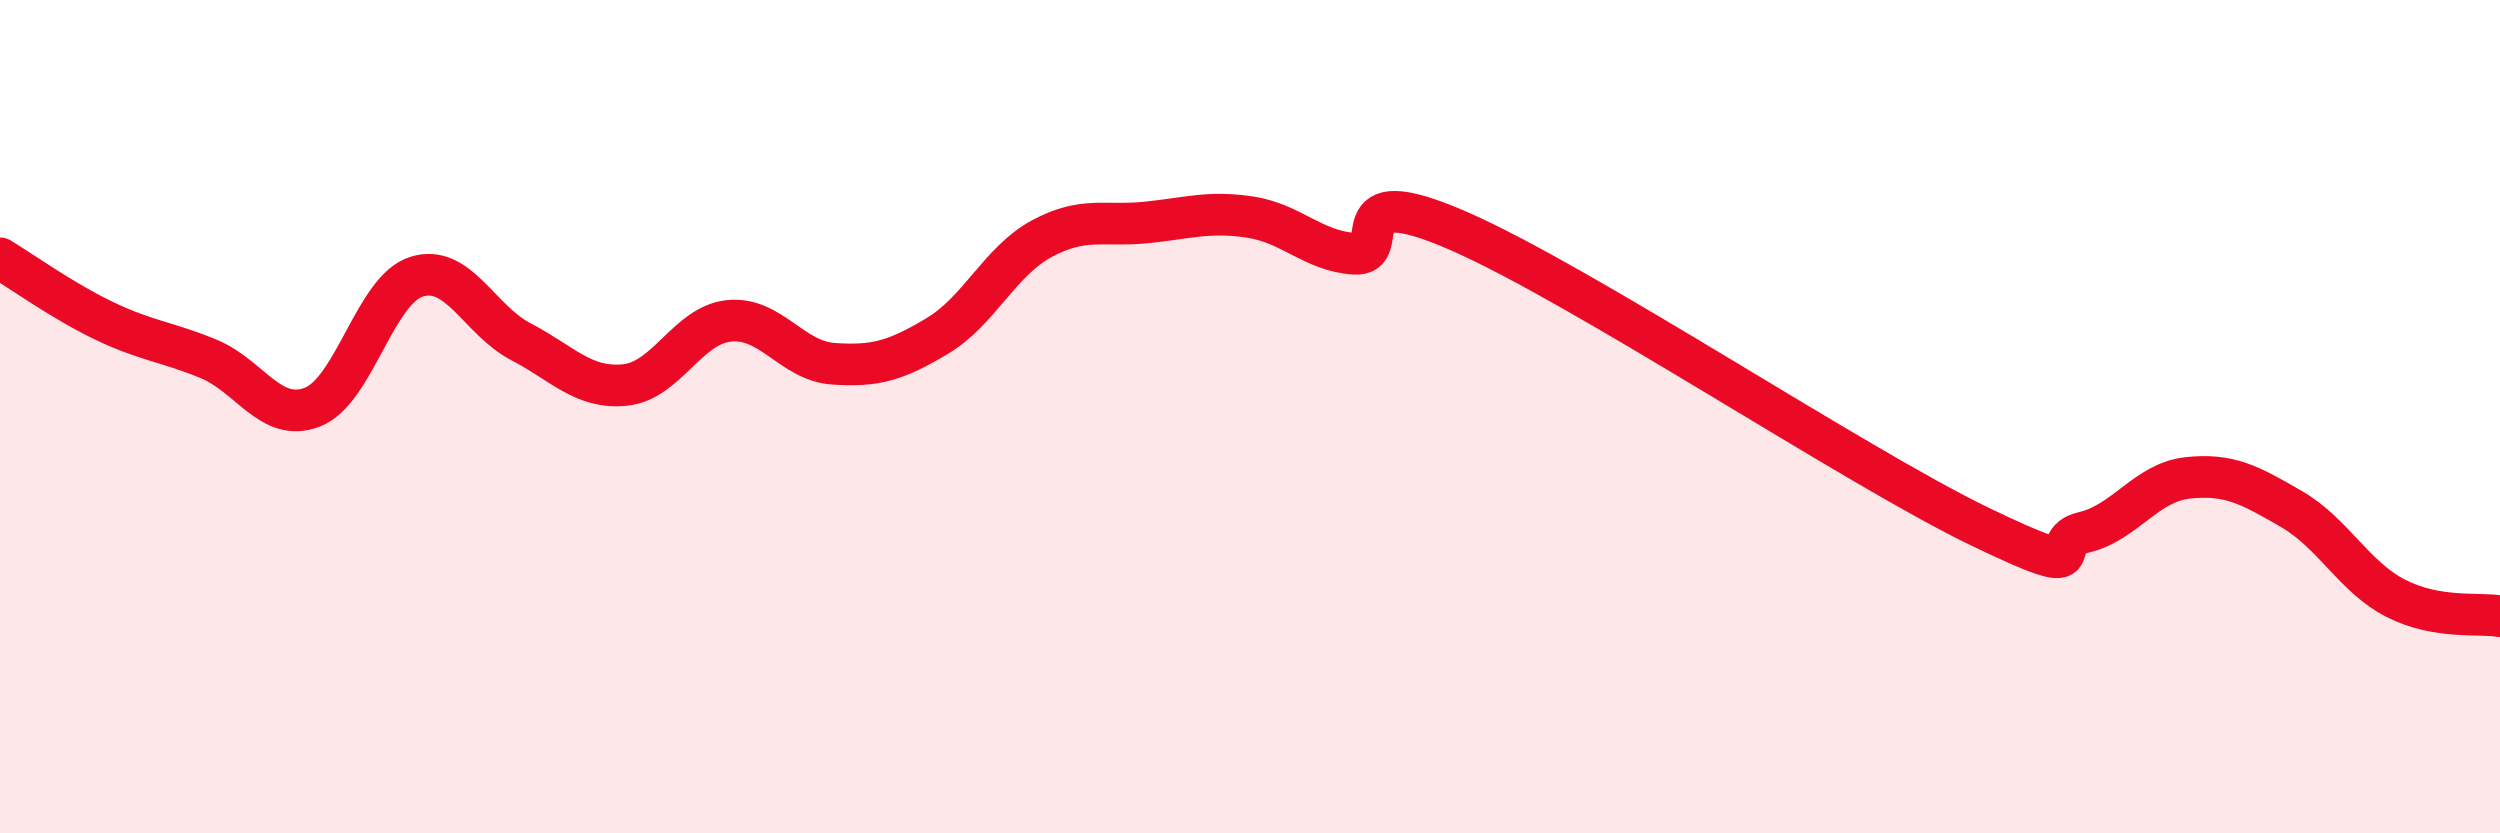
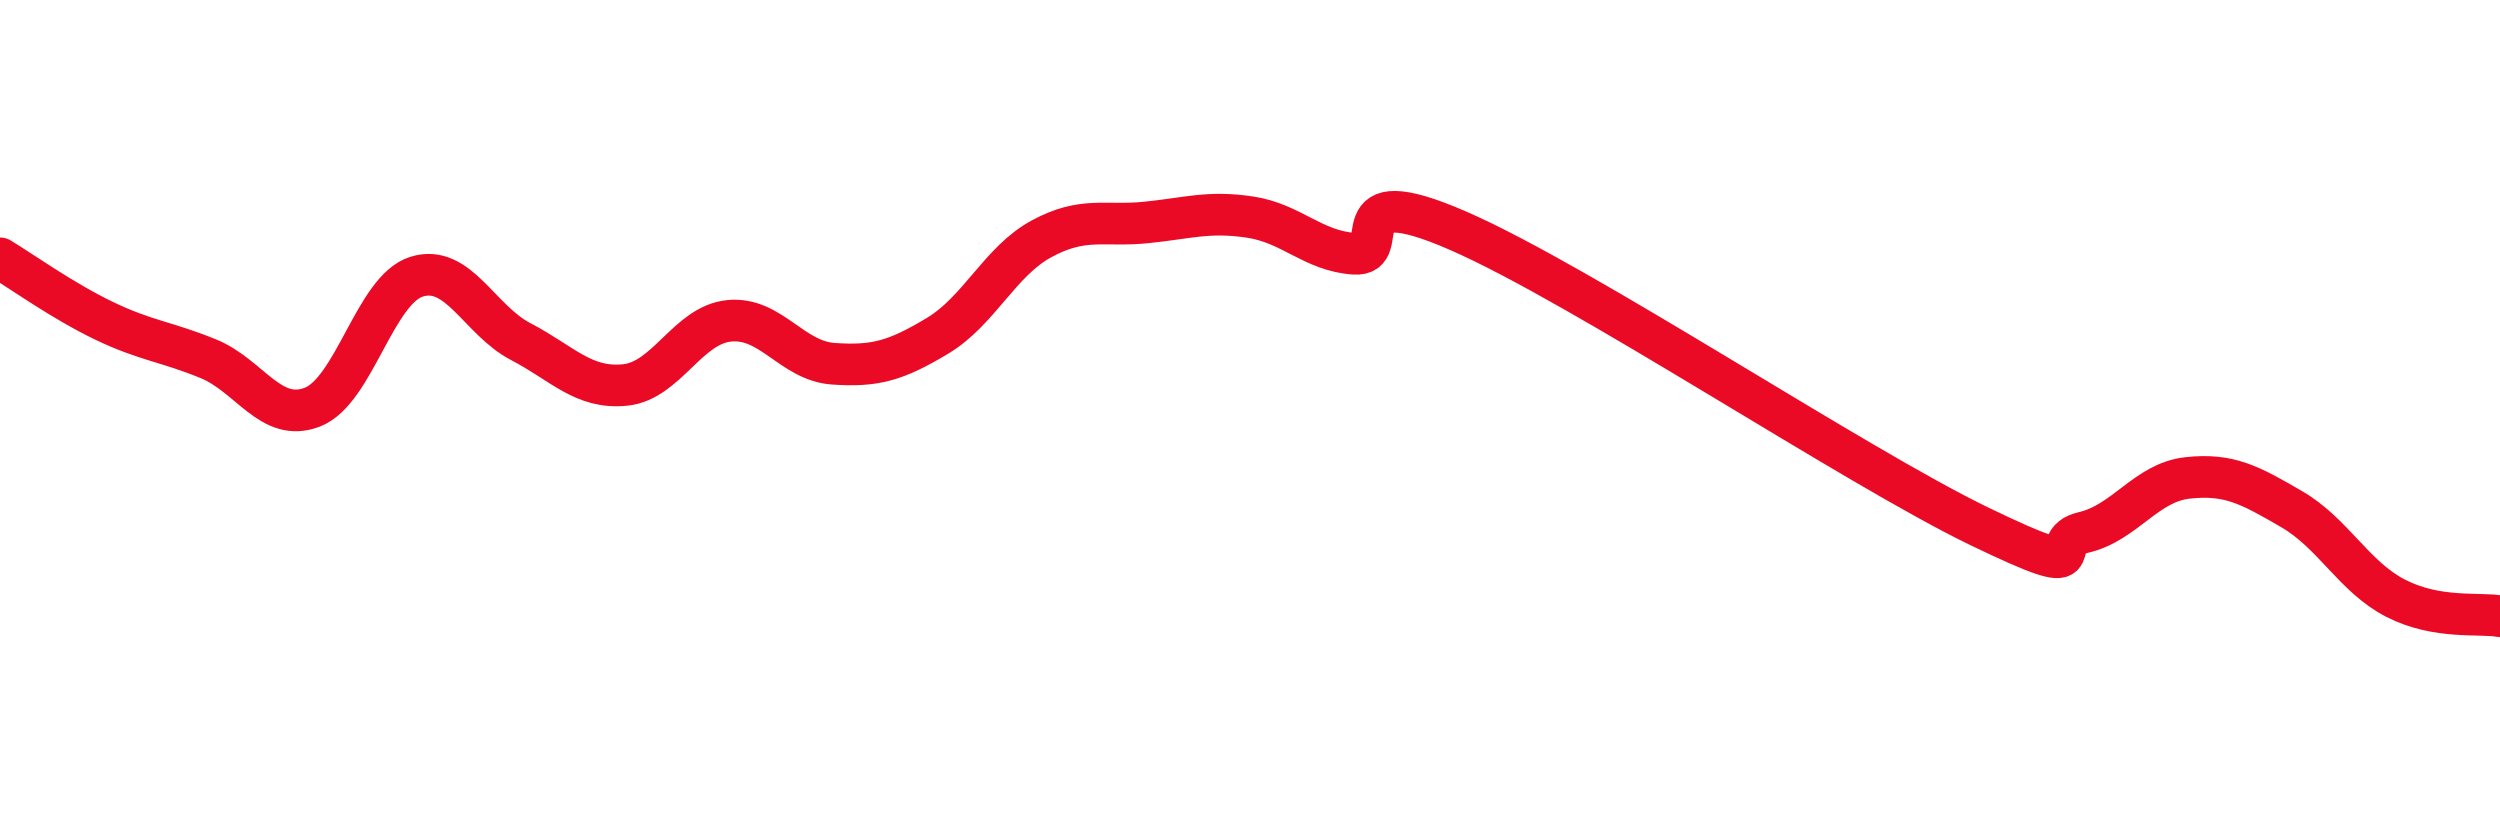
<svg xmlns="http://www.w3.org/2000/svg" width="60" height="20" viewBox="0 0 60 20">
-   <path d="M 0,6.2 C 0.5,6.5 1.5,7.22 2.5,7.7 C 3.5,8.18 4,8.2 5,8.61 C 6,9.02 6.5,10.16 7.5,9.77 C 8.5,9.38 9,6.95 10,6.64 C 11,6.33 11.5,7.68 12.5,8.2 C 13.5,8.72 14,9.34 15,9.24 C 16,9.14 16.5,7.8 17.5,7.7 C 18.5,7.6 19,8.66 20,8.73 C 21,8.8 21.5,8.66 22.5,8.06 C 23.5,7.46 24,6.27 25,5.73 C 26,5.19 26.5,5.44 27.5,5.34 C 28.5,5.24 29,5.06 30,5.21 C 31,5.36 31.5,6.02 32.5,6.09 C 33.5,6.16 32,4.23 35,5.54 C 38,6.85 44.5,11.18 47.5,12.63 C 50.5,14.08 49,13.01 50,12.78 C 51,12.55 51.5,11.58 52.5,11.47 C 53.5,11.36 54,11.64 55,12.22 C 56,12.8 56.5,13.85 57.5,14.36 C 58.5,14.87 59.5,14.7 60,14.79L60 20L0 20Z" fill="#EB0A25" opacity="0.1" stroke-linecap="round" stroke-linejoin="round" />
  <path d="M 0,6.2 C 0.5,6.5 1.5,7.22 2.5,7.7 C 3.5,8.18 4,8.2 5,8.61 C 6,9.02 6.5,10.16 7.5,9.77 C 8.5,9.38 9,6.95 10,6.64 C 11,6.33 11.5,7.68 12.5,8.2 C 13.5,8.72 14,9.34 15,9.24 C 16,9.14 16.5,7.8 17.5,7.7 C 18.5,7.6 19,8.66 20,8.73 C 21,8.8 21.5,8.66 22.5,8.06 C 23.5,7.46 24,6.27 25,5.73 C 26,5.19 26.5,5.44 27.5,5.34 C 28.5,5.24 29,5.06 30,5.21 C 31,5.36 31.5,6.02 32.5,6.09 C 33.5,6.16 32,4.23 35,5.54 C 38,6.85 44.5,11.18 47.5,12.63 C 50.5,14.08 49,13.01 50,12.78 C 51,12.55 51.5,11.58 52.5,11.47 C 53.5,11.36 54,11.64 55,12.22 C 56,12.8 56.5,13.85 57.5,14.36 C 58.5,14.87 59.5,14.7 60,14.79" stroke="#EB0A25" stroke-width="1" fill="none" stroke-linecap="round" stroke-linejoin="round" />
</svg>